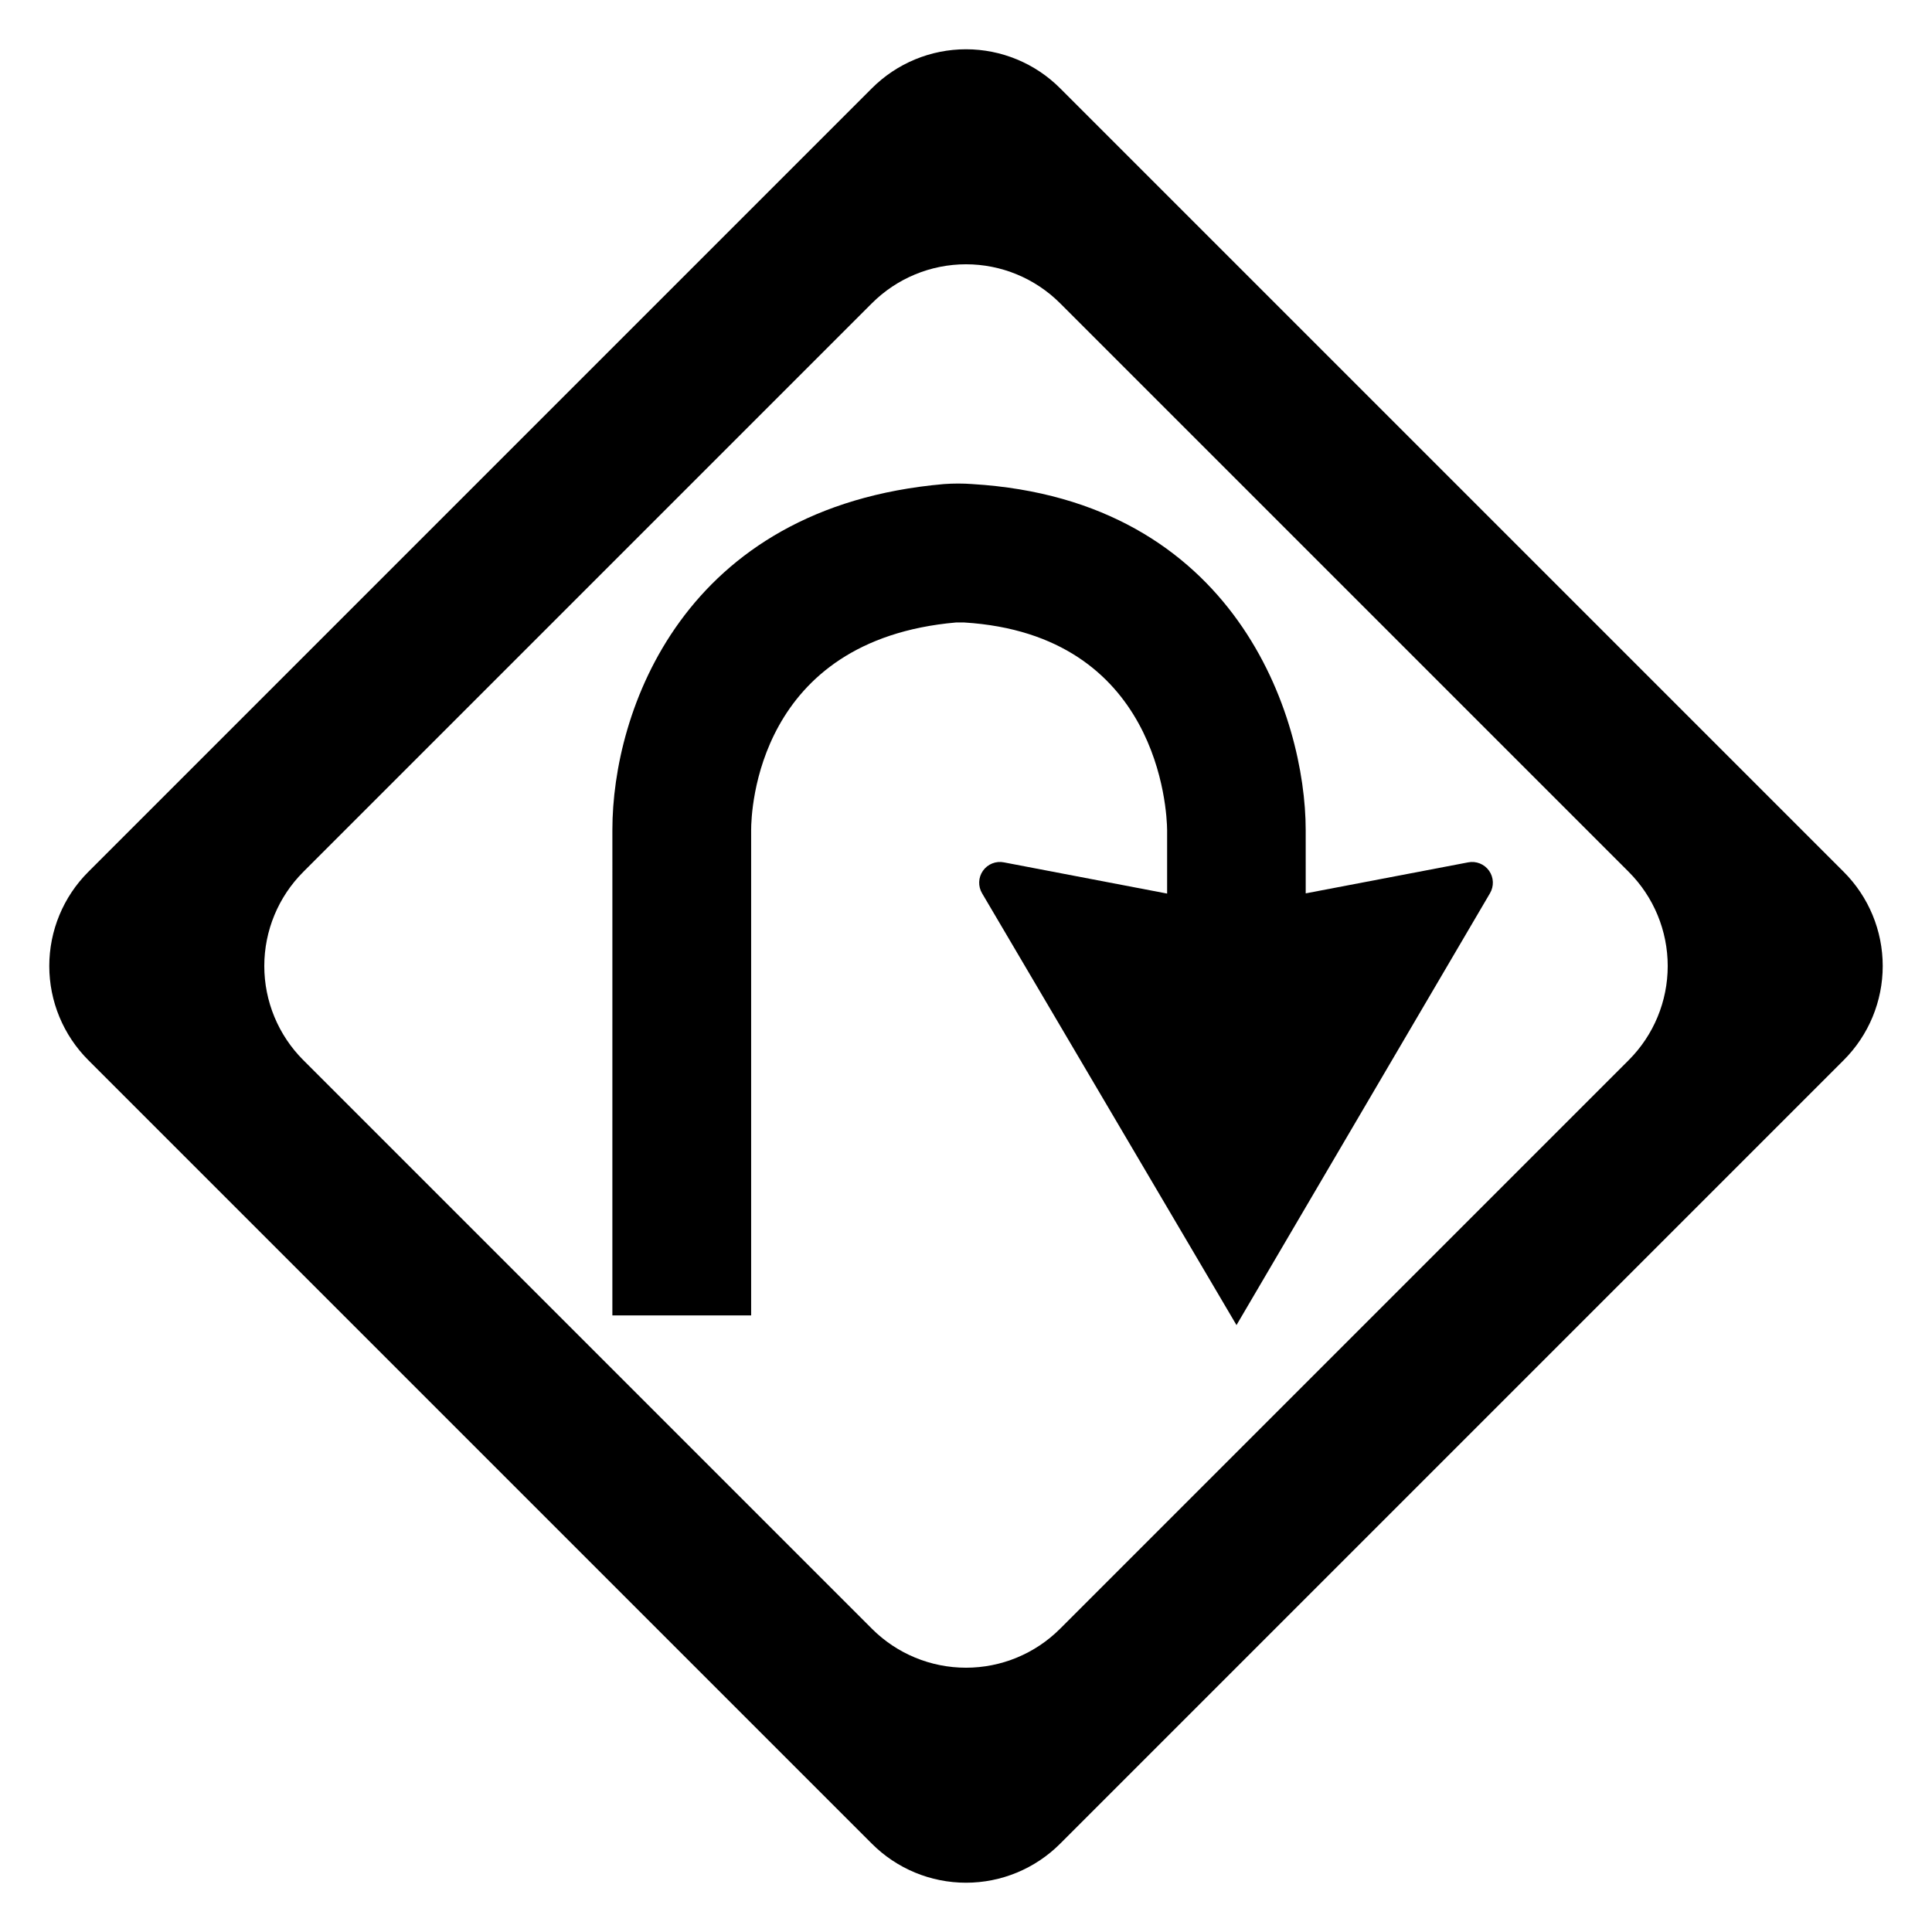
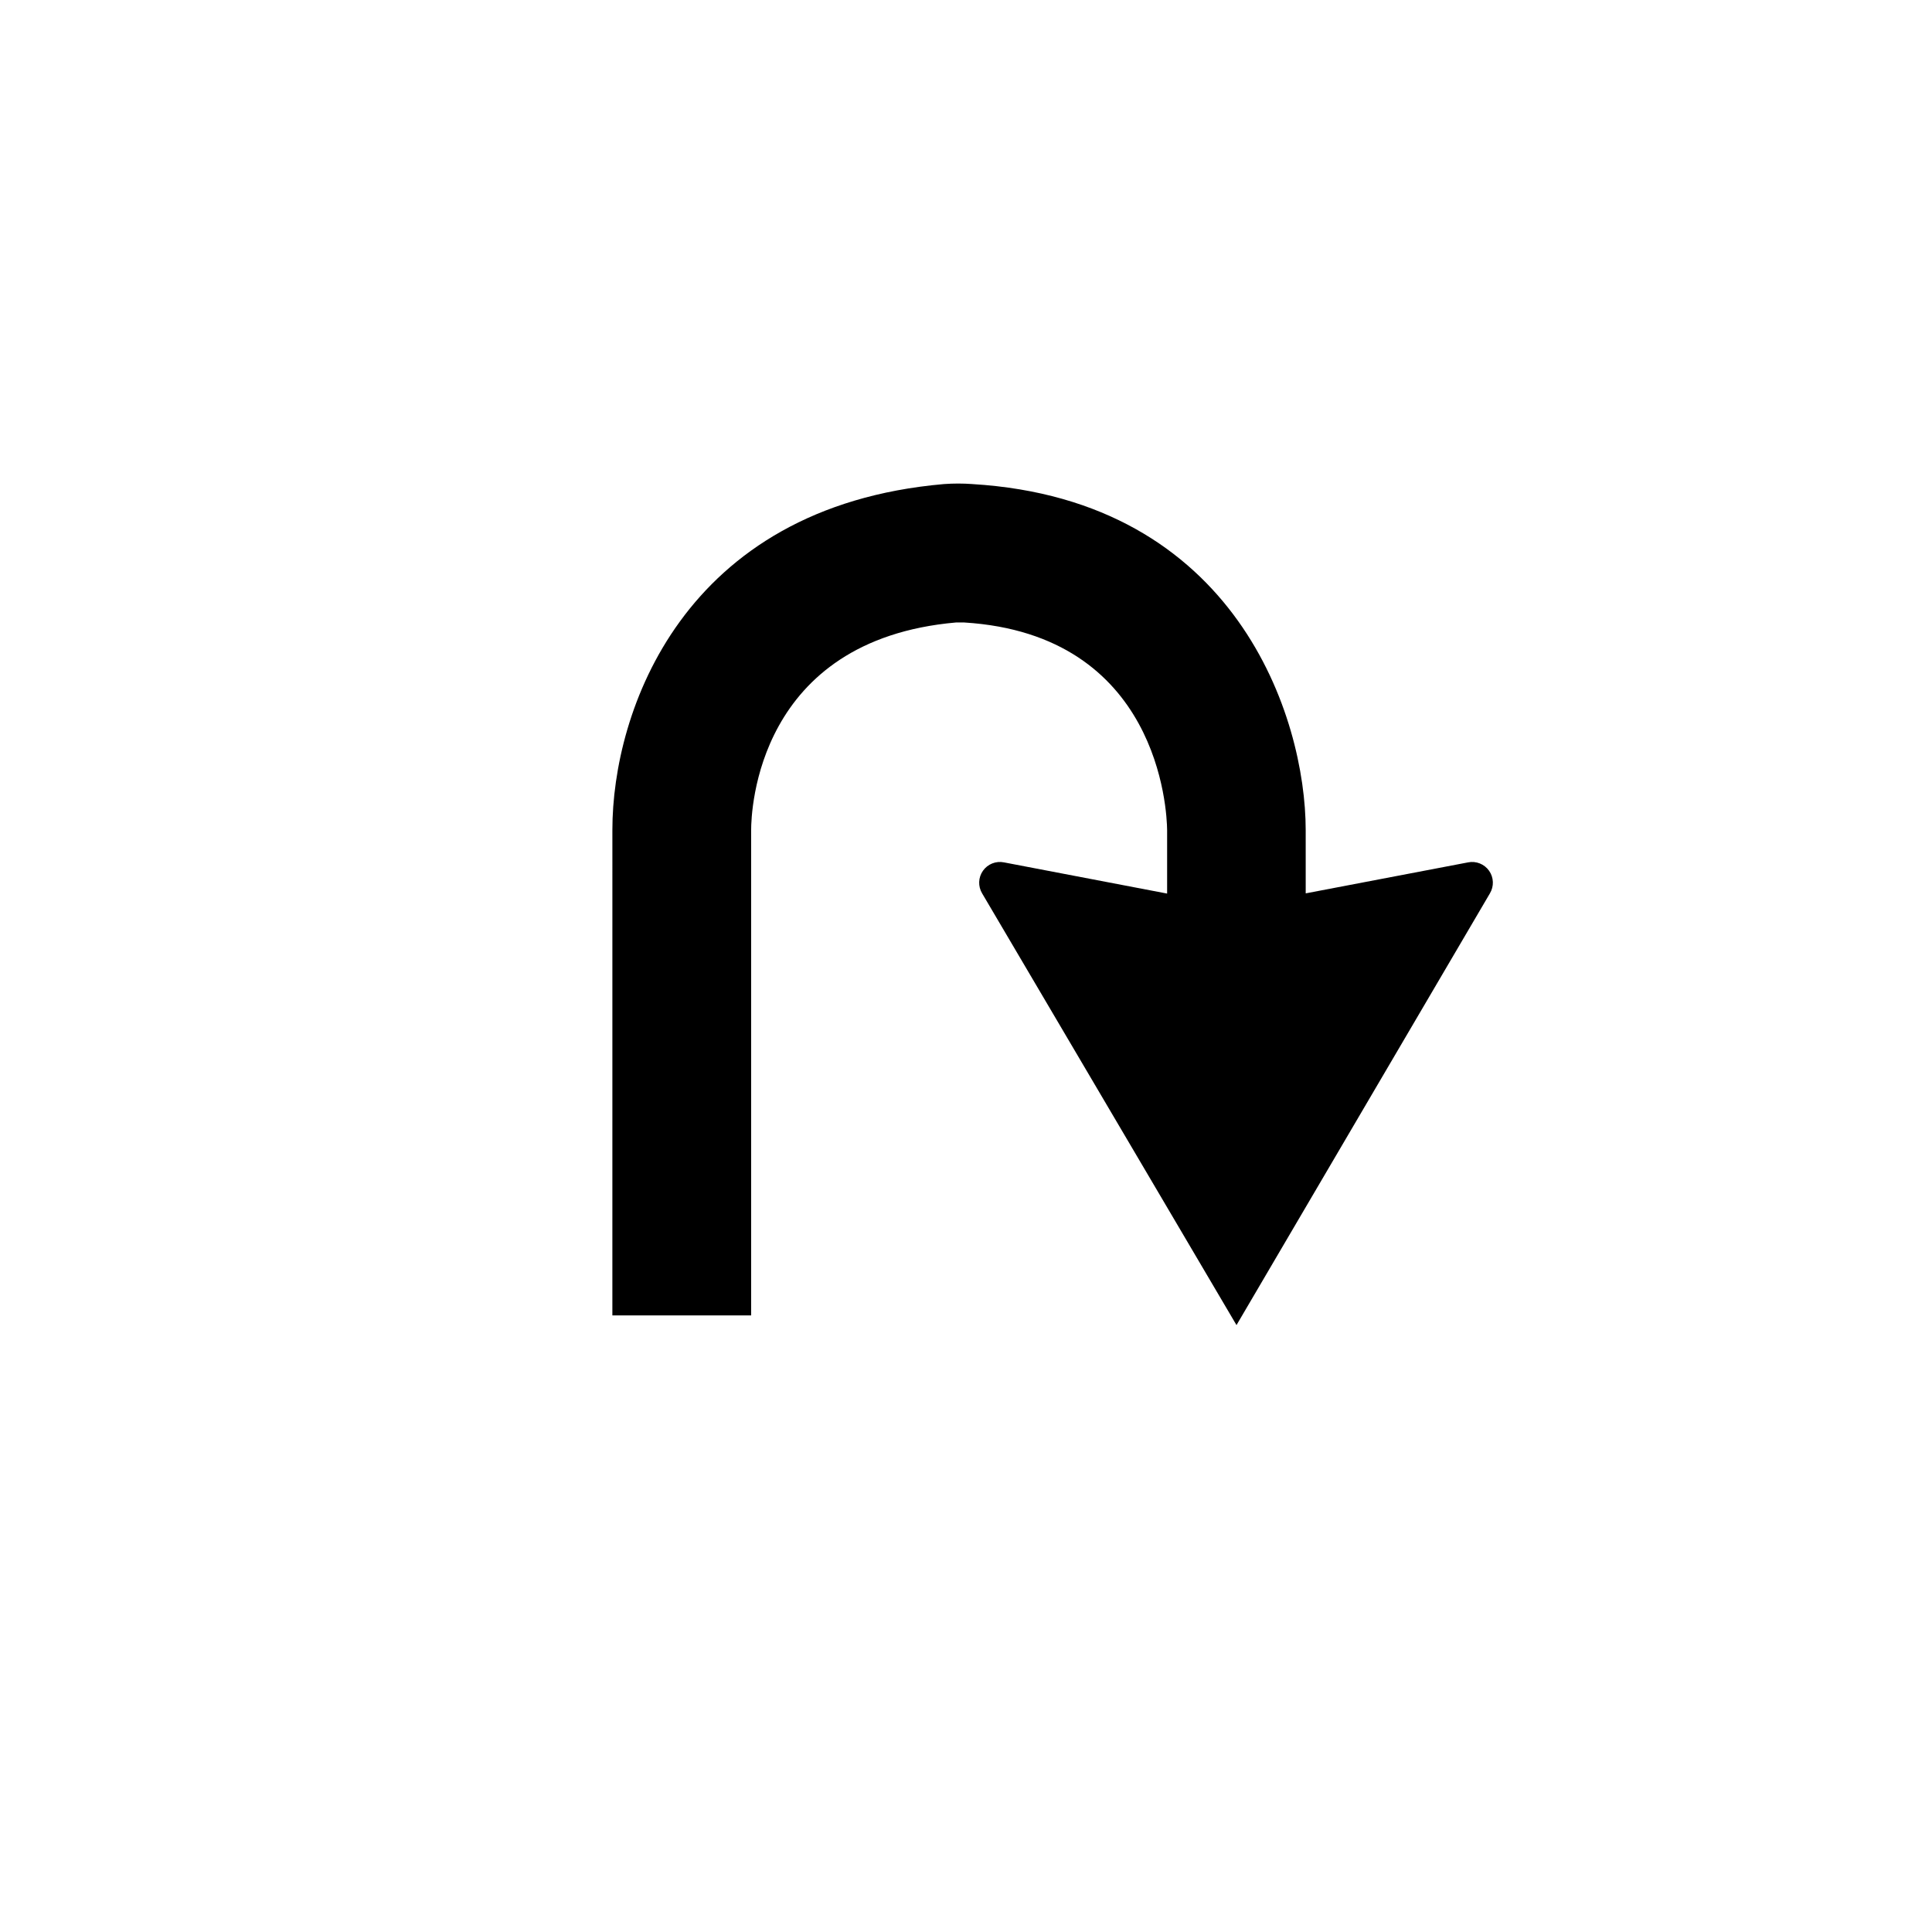
<svg xmlns="http://www.w3.org/2000/svg" fill="#000000" width="800px" height="800px" version="1.1" viewBox="144 144 512 512">
  <g>
-     <path d="m632.61 375.06-207.67-207.67c-6.613-6.617-15.586-10.332-24.938-10.332-9.355 0-18.328 3.715-24.941 10.332l-207.67 207.67c-6.617 6.613-10.332 15.586-10.332 24.941 0 9.352 3.715 18.324 10.332 24.938l207.67 207.67c6.613 6.617 15.586 10.332 24.941 10.332 9.352 0 18.324-3.715 24.938-10.332l207.67-207.67c6.617-6.613 10.332-15.586 10.332-24.938 0-9.355-3.715-18.328-10.332-24.941zm-56.98 49.879-150.69 150.69c-6.613 6.617-15.586 10.332-24.938 10.332-9.355 0-18.328-3.715-24.941-10.332l-150.69-150.69c-6.613-6.613-10.332-15.586-10.332-24.938 0-9.355 3.719-18.328 10.332-24.941l150.69-150.69c6.613-6.613 15.586-10.332 24.941-10.332 9.352 0 18.324 3.719 24.938 10.332l150.69 150.69c6.617 6.613 10.332 15.586 10.332 24.941 0 9.352-3.715 18.324-10.332 24.938z" />
    <path d="m533.05 372.54-43.023 8.211-0.004-16.773c0-29.875-18.438-87.461-88.316-91.691v-0.004c-2.516-0.184-5.043-0.184-7.555 0-69.375 6.047-87.863 60.457-87.863 91.594l-0.004 128.72h36.777v-128.62c0-5.039 1.512-50.383 54.312-55.016h2.117c51.641 3.176 53.758 49.828 53.809 55.016v16.828l-43.23-8.266c-2.133-0.43-4.32 0.441-5.574 2.219-1.254 1.777-1.34 4.129-0.219 5.996l67.41 114.41 67.156-114.41c1.121-1.867 1.035-4.219-0.219-5.996-1.254-1.777-3.441-2.648-5.574-2.219z" />
  </g>
</svg>